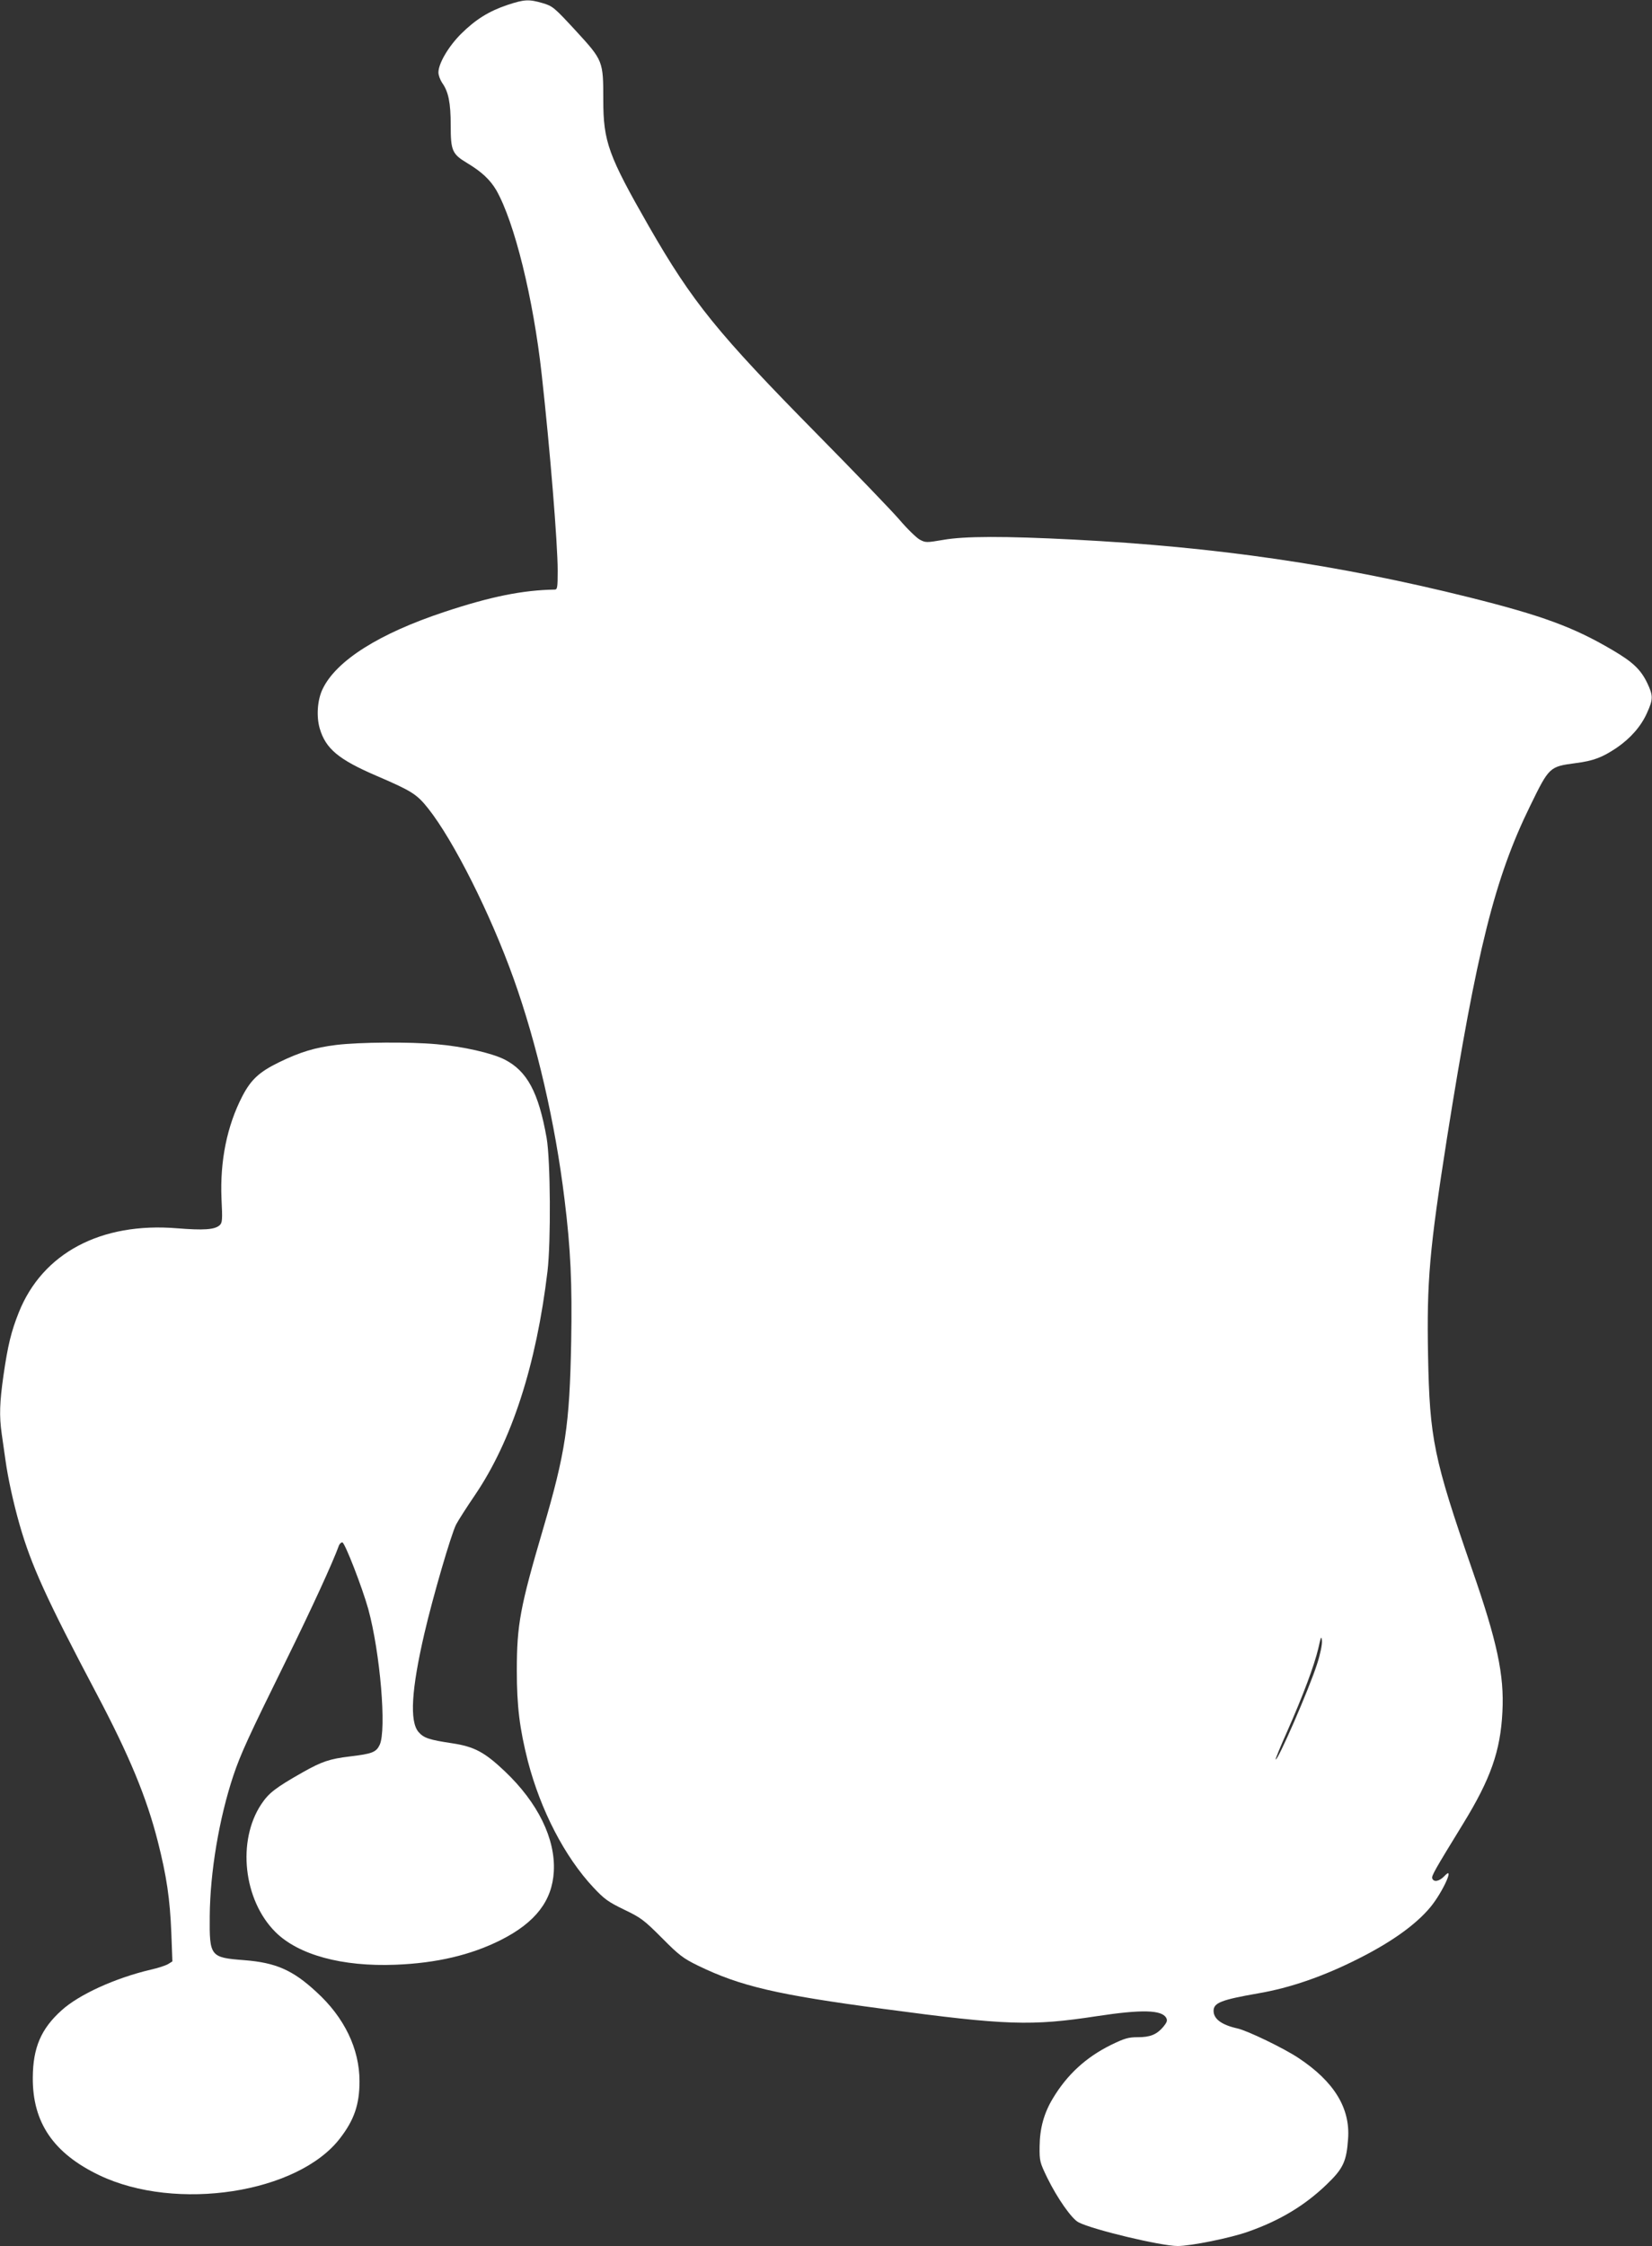
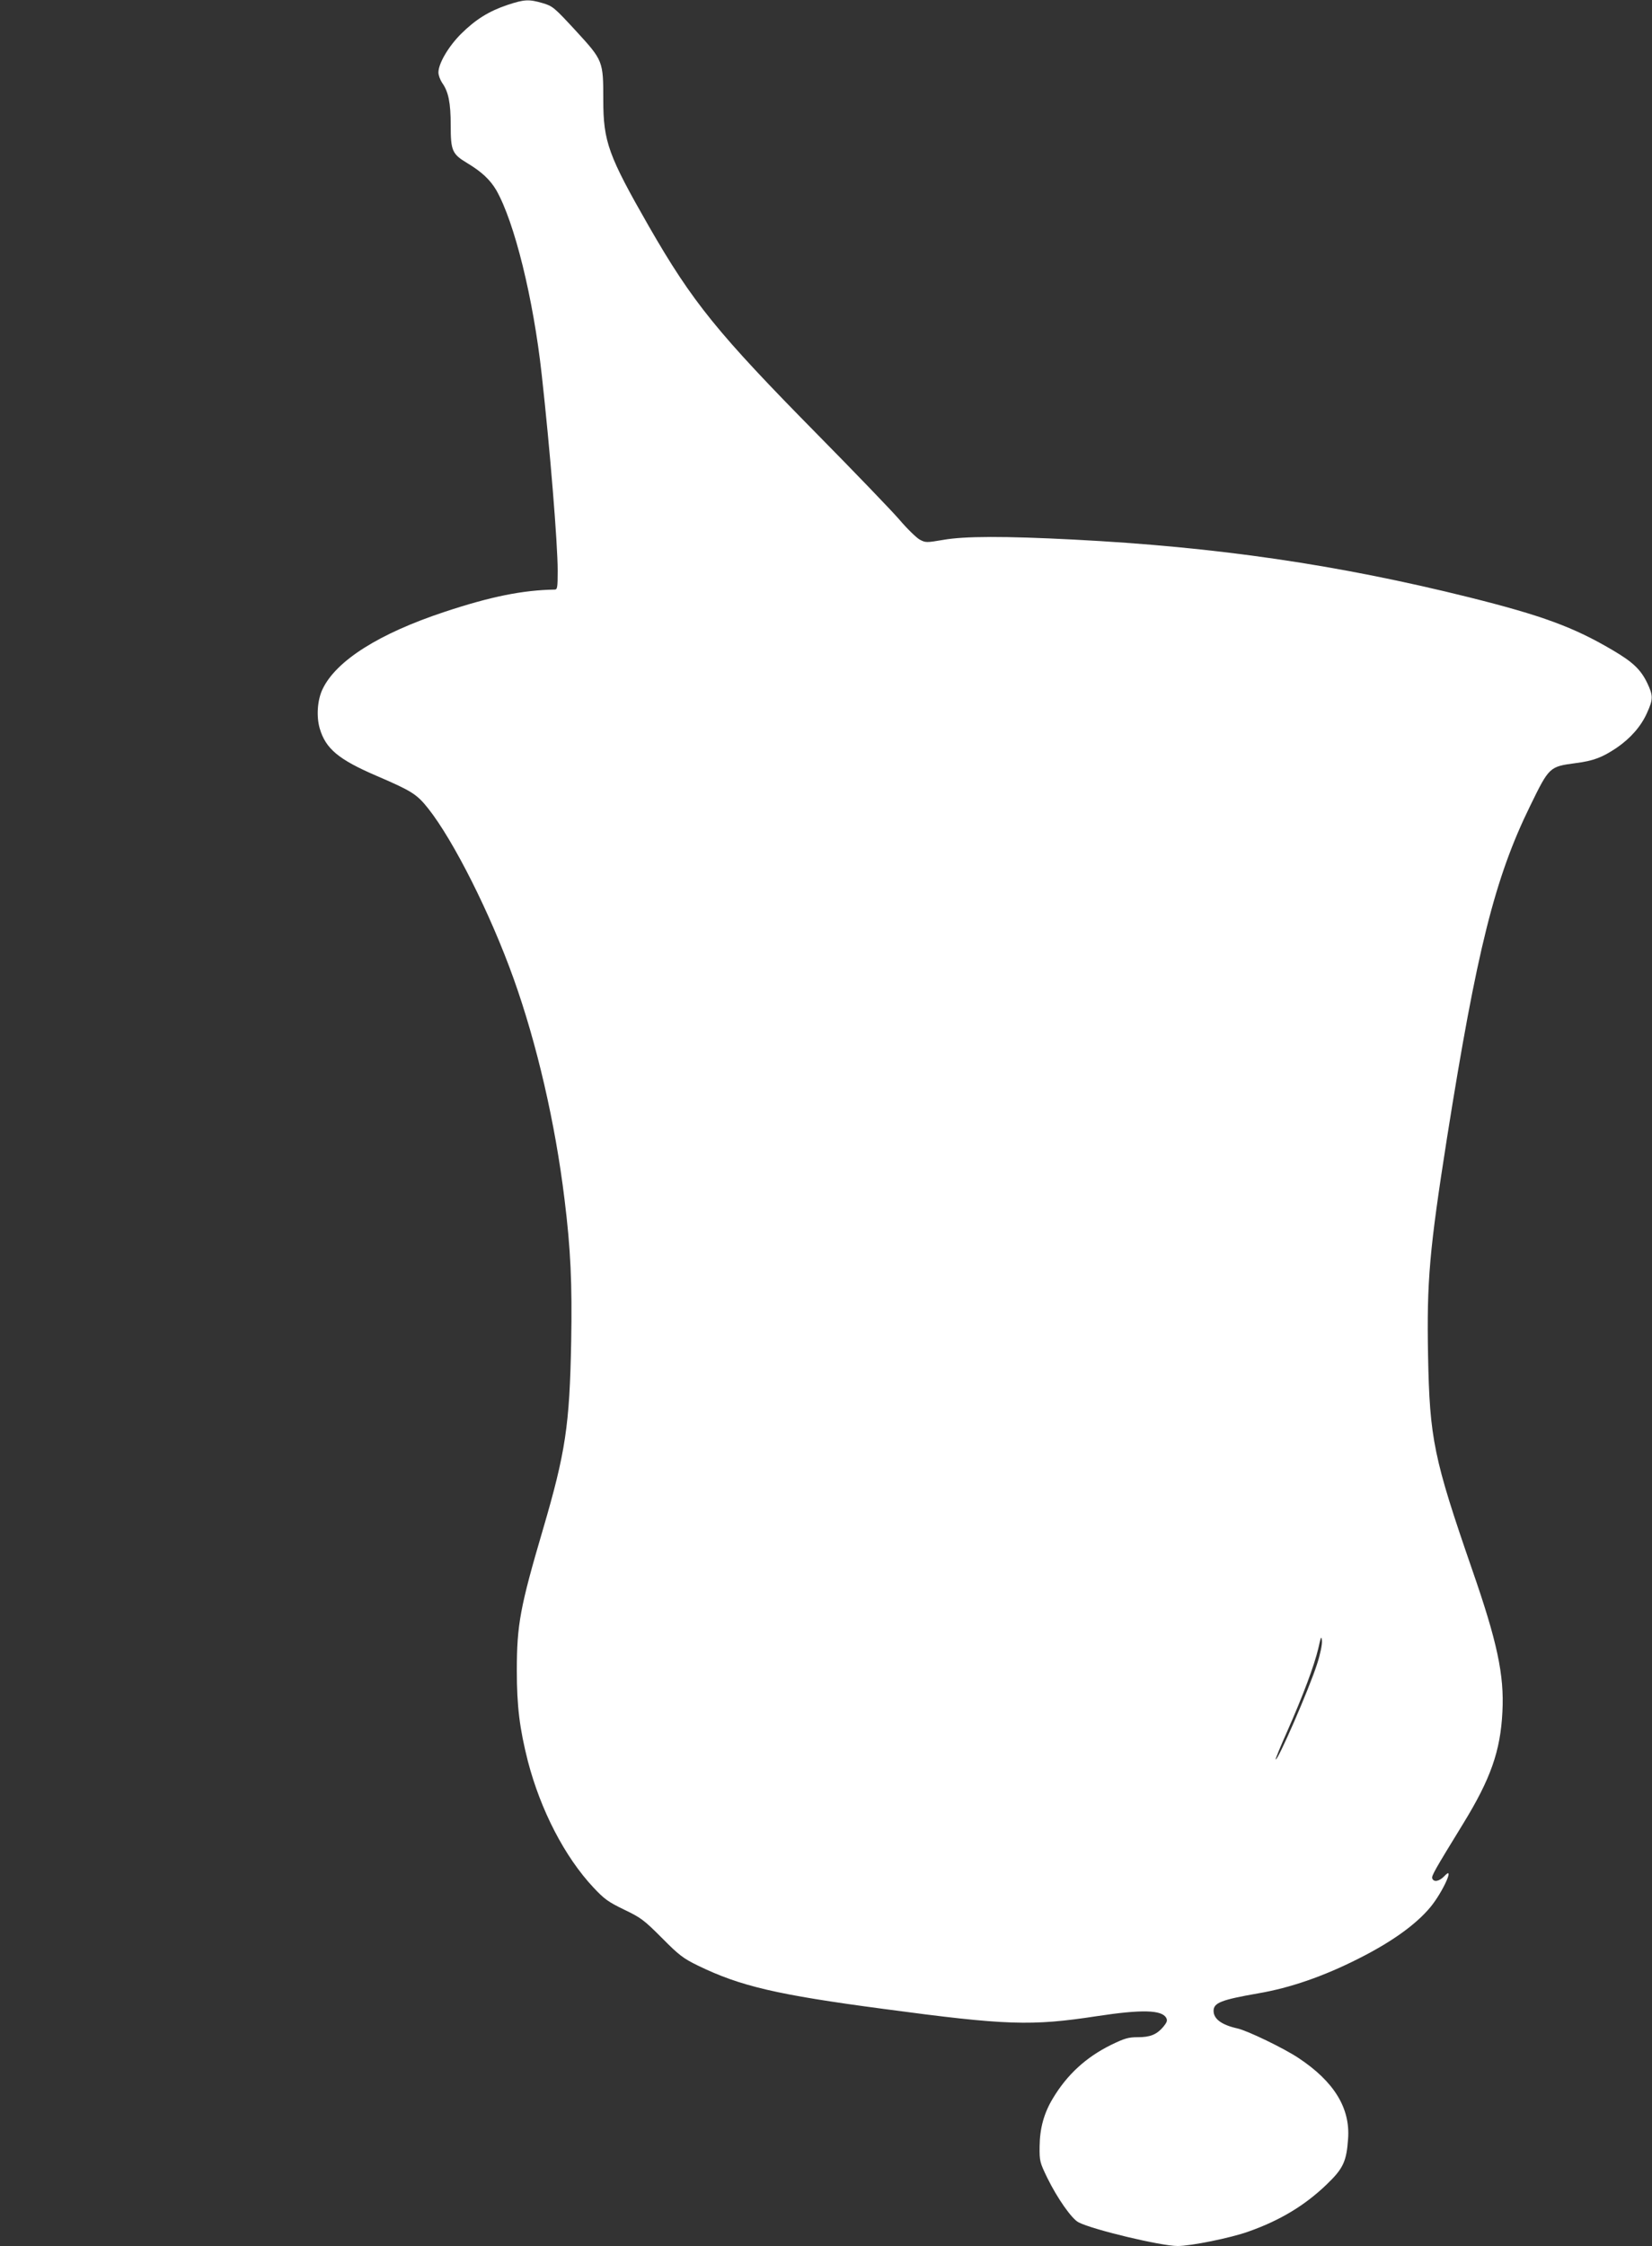
<svg xmlns="http://www.w3.org/2000/svg" version="1.0" width="942pt" height="1280pt" viewBox="0 0 942 1280" preserveAspectRatio="xMidYMid meet">
  <rect x="0" y="0" width="942" height="1280" fill="#333333" stroke="none" />
  <g transform="translate(0,1280) scale(0.1,-0.1)" fill="#ffffff" stroke="none">
    <path d="M2894 12772 c-107 -36 -182 -83 -265 -165 -72 -72 -129 -169 -129 -220 0 -16 10 -42 21 -59 36 -50 49 -113 49 -242 0 -145 8 -164 95 -216 83 -50 130 -95 165 -154 104 -183 211 -616 259 -1051 47 -423 91 -962 91 -1117 0 -96 -2 -108 -17 -108 -181 -3 -363 -39 -628 -127 -372 -123 -617 -277 -695 -439 -30 -61 -37 -155 -17 -225 34 -116 107 -177 323 -270 202 -87 230 -104 296 -187 144 -182 354 -598 487 -970 132 -369 237 -821 290 -1257 35 -282 44 -481 38 -810 -9 -479 -32 -631 -161 -1071 -130 -442 -149 -543 -149 -804 0 -205 16 -331 63 -517 73 -280 210 -545 374 -720 62 -66 84 -82 175 -126 96 -46 113 -59 215 -161 98 -99 122 -117 206 -158 241 -117 448 -166 1060 -247 701 -94 841 -98 1215 -41 256 39 370 36 395 -10 8 -15 4 -25 -16 -50 -38 -45 -75 -60 -146 -60 -53 0 -75 -6 -153 -44 -142 -70 -250 -169 -331 -304 -51 -84 -75 -171 -76 -274 -1 -84 1 -91 44 -180 57 -116 139 -233 178 -253 81 -42 471 -135 565 -135 75 0 303 46 403 82 179 63 321 148 446 268 95 91 114 131 123 261 13 175 -80 326 -282 460 -82 55 -291 156 -349 169 -90 20 -136 54 -136 100 0 46 43 63 255 100 181 31 370 96 570 197 191 96 329 195 412 295 72 88 142 245 78 175 -28 -29 -60 -35 -68 -12 -6 13 16 51 175 310 158 257 214 416 225 640 11 209 -30 400 -173 811 -219 633 -242 745 -251 1219 -8 425 8 603 108 1240 170 1070 272 1480 474 1892 109 223 110 224 260 244 101 13 151 32 233 87 79 54 139 122 173 198 36 79 36 99 2 171 -37 77 -82 120 -198 188 -222 131 -402 197 -818 301 -748 186 -1438 287 -2257 329 -390 20 -620 20 -743 -2 -94 -16 -100 -16 -133 2 -18 10 -71 61 -116 114 -46 53 -254 269 -463 481 -575 583 -716 757 -965 1190 -231 403 -260 483 -260 720 0 223 -1 225 -157 395 -122 132 -131 140 -188 157 -79 23 -104 22 -201 -10z m4616 -9456 c-45 -141 -225 -554 -236 -543 -2 2 27 73 65 158 92 208 155 377 178 474 15 68 18 75 21 44 2 -20 -10 -78 -28 -133z" />
-     <path d="M1918 6845 c-123 -15 -208 -41 -327 -99 -113 -55 -160 -99 -209 -193 -88 -170 -128 -370 -119 -584 6 -121 5 -138 -11 -152 -28 -25 -92 -29 -241 -17 -435 36 -769 -141 -904 -480 -43 -108 -62 -185 -87 -357 -22 -155 -25 -231 -10 -336 6 -40 15 -106 21 -147 14 -102 45 -244 81 -370 66 -230 152 -420 437 -959 188 -355 287 -594 351 -846 50 -197 69 -325 77 -521 l6 -162 -24 -15 c-13 -8 -58 -23 -99 -32 -204 -48 -410 -142 -509 -232 -117 -105 -163 -213 -164 -383 -2 -256 118 -432 380 -557 438 -209 1132 -102 1372 211 81 105 111 193 111 325 0 184 -86 364 -247 510 -134 124 -231 166 -410 180 -194 15 -199 20 -197 251 2 253 54 559 135 802 42 124 85 218 297 648 148 300 270 566 305 663 4 9 12 17 19 17 14 0 113 -255 148 -380 68 -249 105 -689 65 -774 -20 -42 -43 -51 -170 -66 -116 -14 -160 -29 -270 -91 -155 -88 -192 -117 -235 -181 -139 -209 -102 -546 80 -728 131 -131 381 -199 685 -187 233 9 430 55 601 141 198 100 293 224 302 391 10 186 -91 392 -280 571 -115 109 -174 140 -299 159 -133 20 -163 30 -193 65 -51 61 -40 242 34 561 48 207 152 564 181 621 12 23 60 98 107 167 210 309 350 741 414 1276 20 169 17 634 -5 760 -46 260 -111 381 -240 447 -74 37 -236 74 -387 87 -152 14 -439 12 -572 -4z" />
  </g>
</svg>